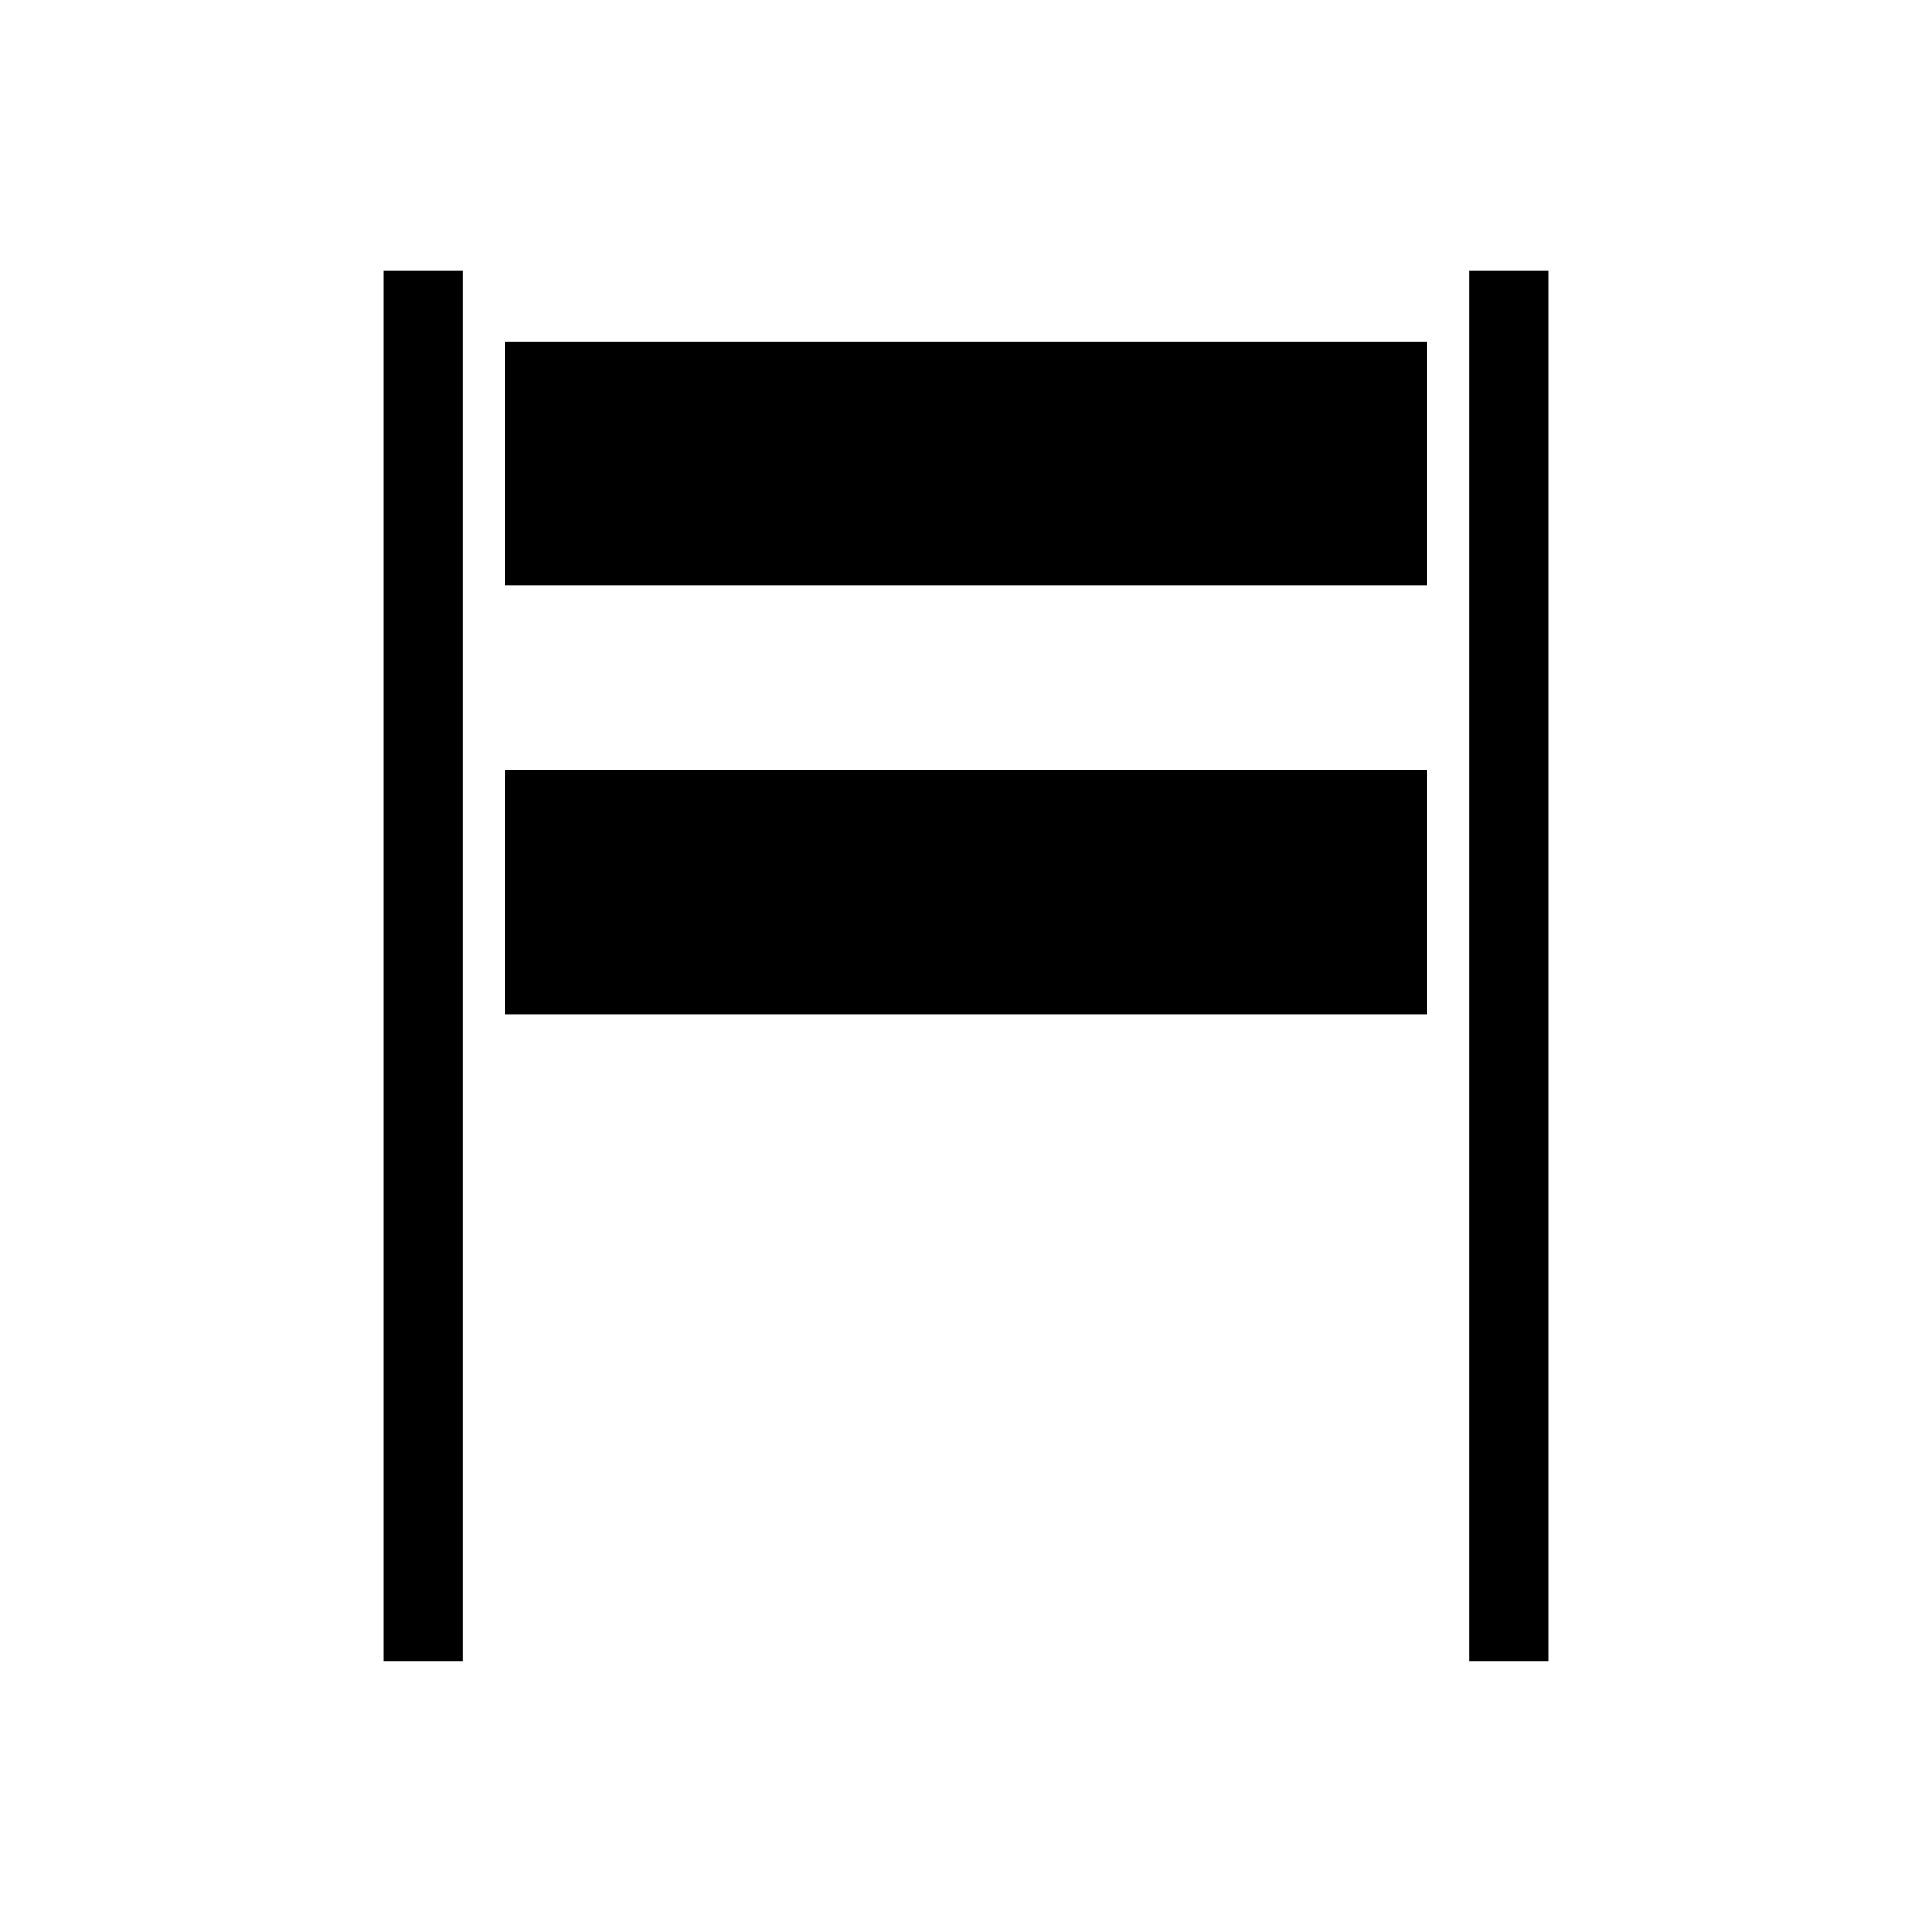
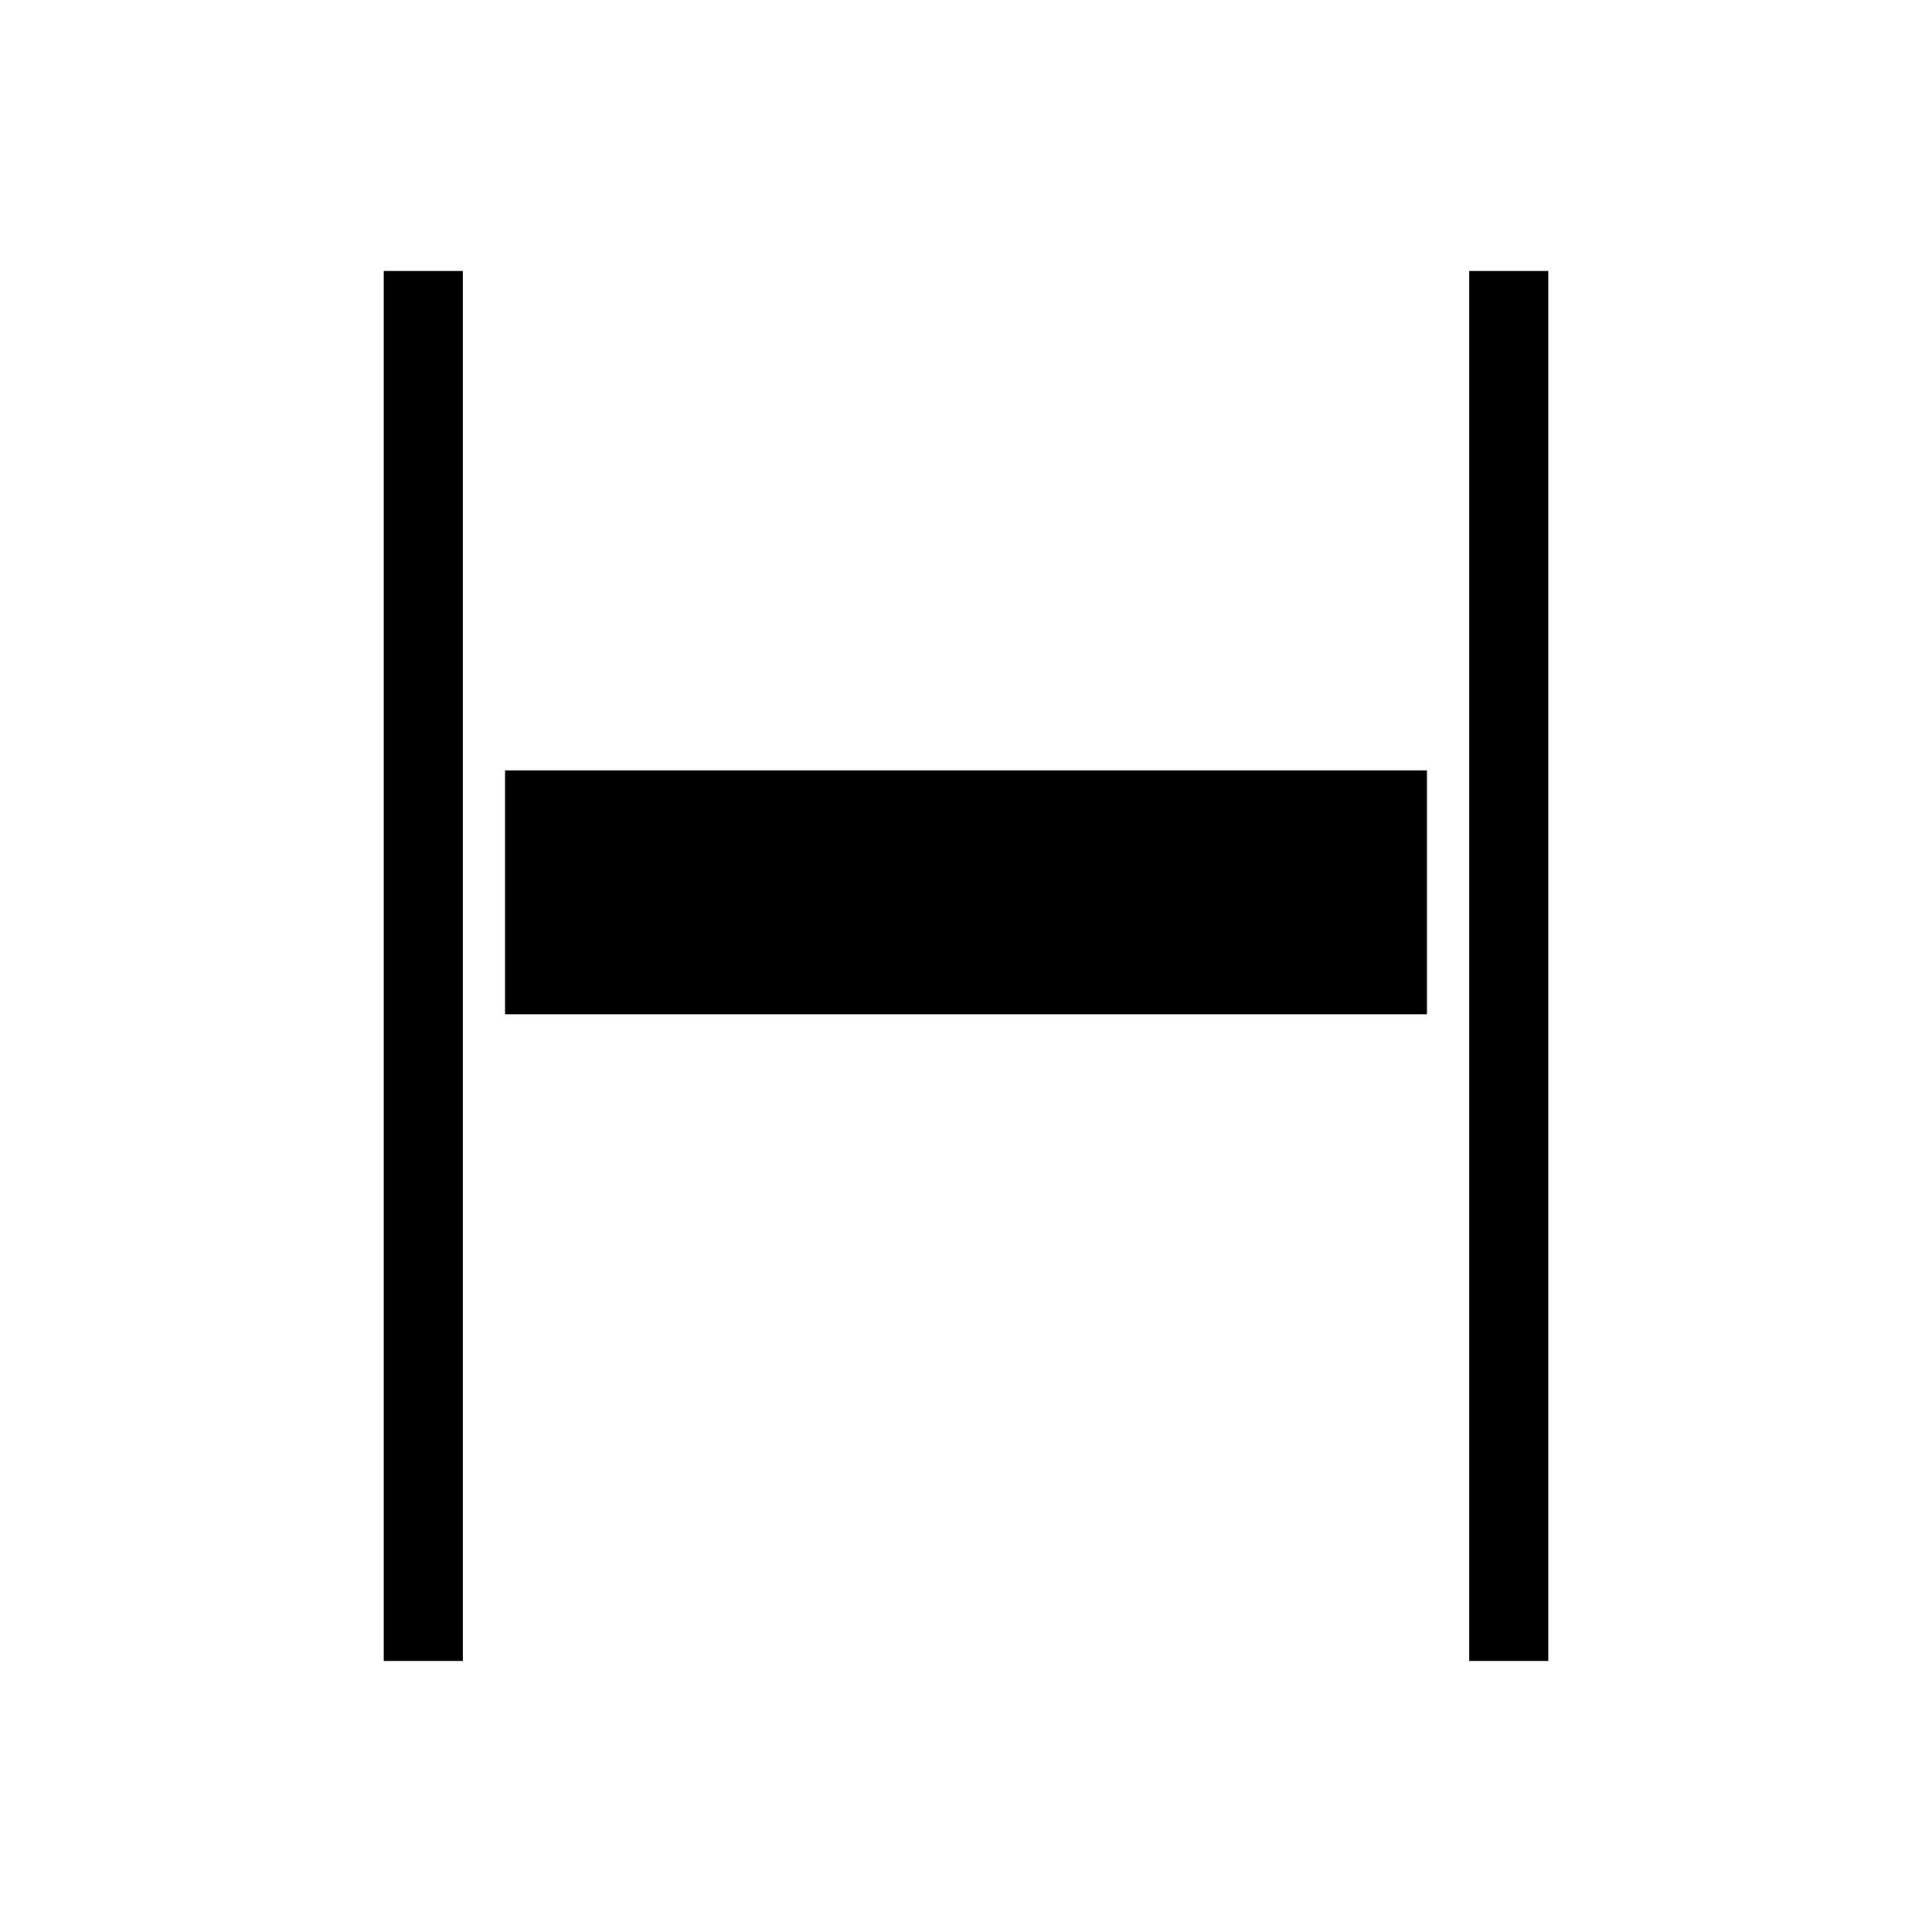
<svg xmlns="http://www.w3.org/2000/svg" fill="#000000" width="800px" height="800px" version="1.1" viewBox="144 144 512 512">
  <g>
    <path d="m245.7 215.82h20.945v368.34h-20.945z" />
    <path d="m277.84 348.17h244.32v64.613h-244.32z" />
-     <path d="m277.84 234.49h244.32v64.613h-244.32z" />
    <path d="m533.36 215.82h20.945v368.34h-20.945z" />
  </g>
</svg>